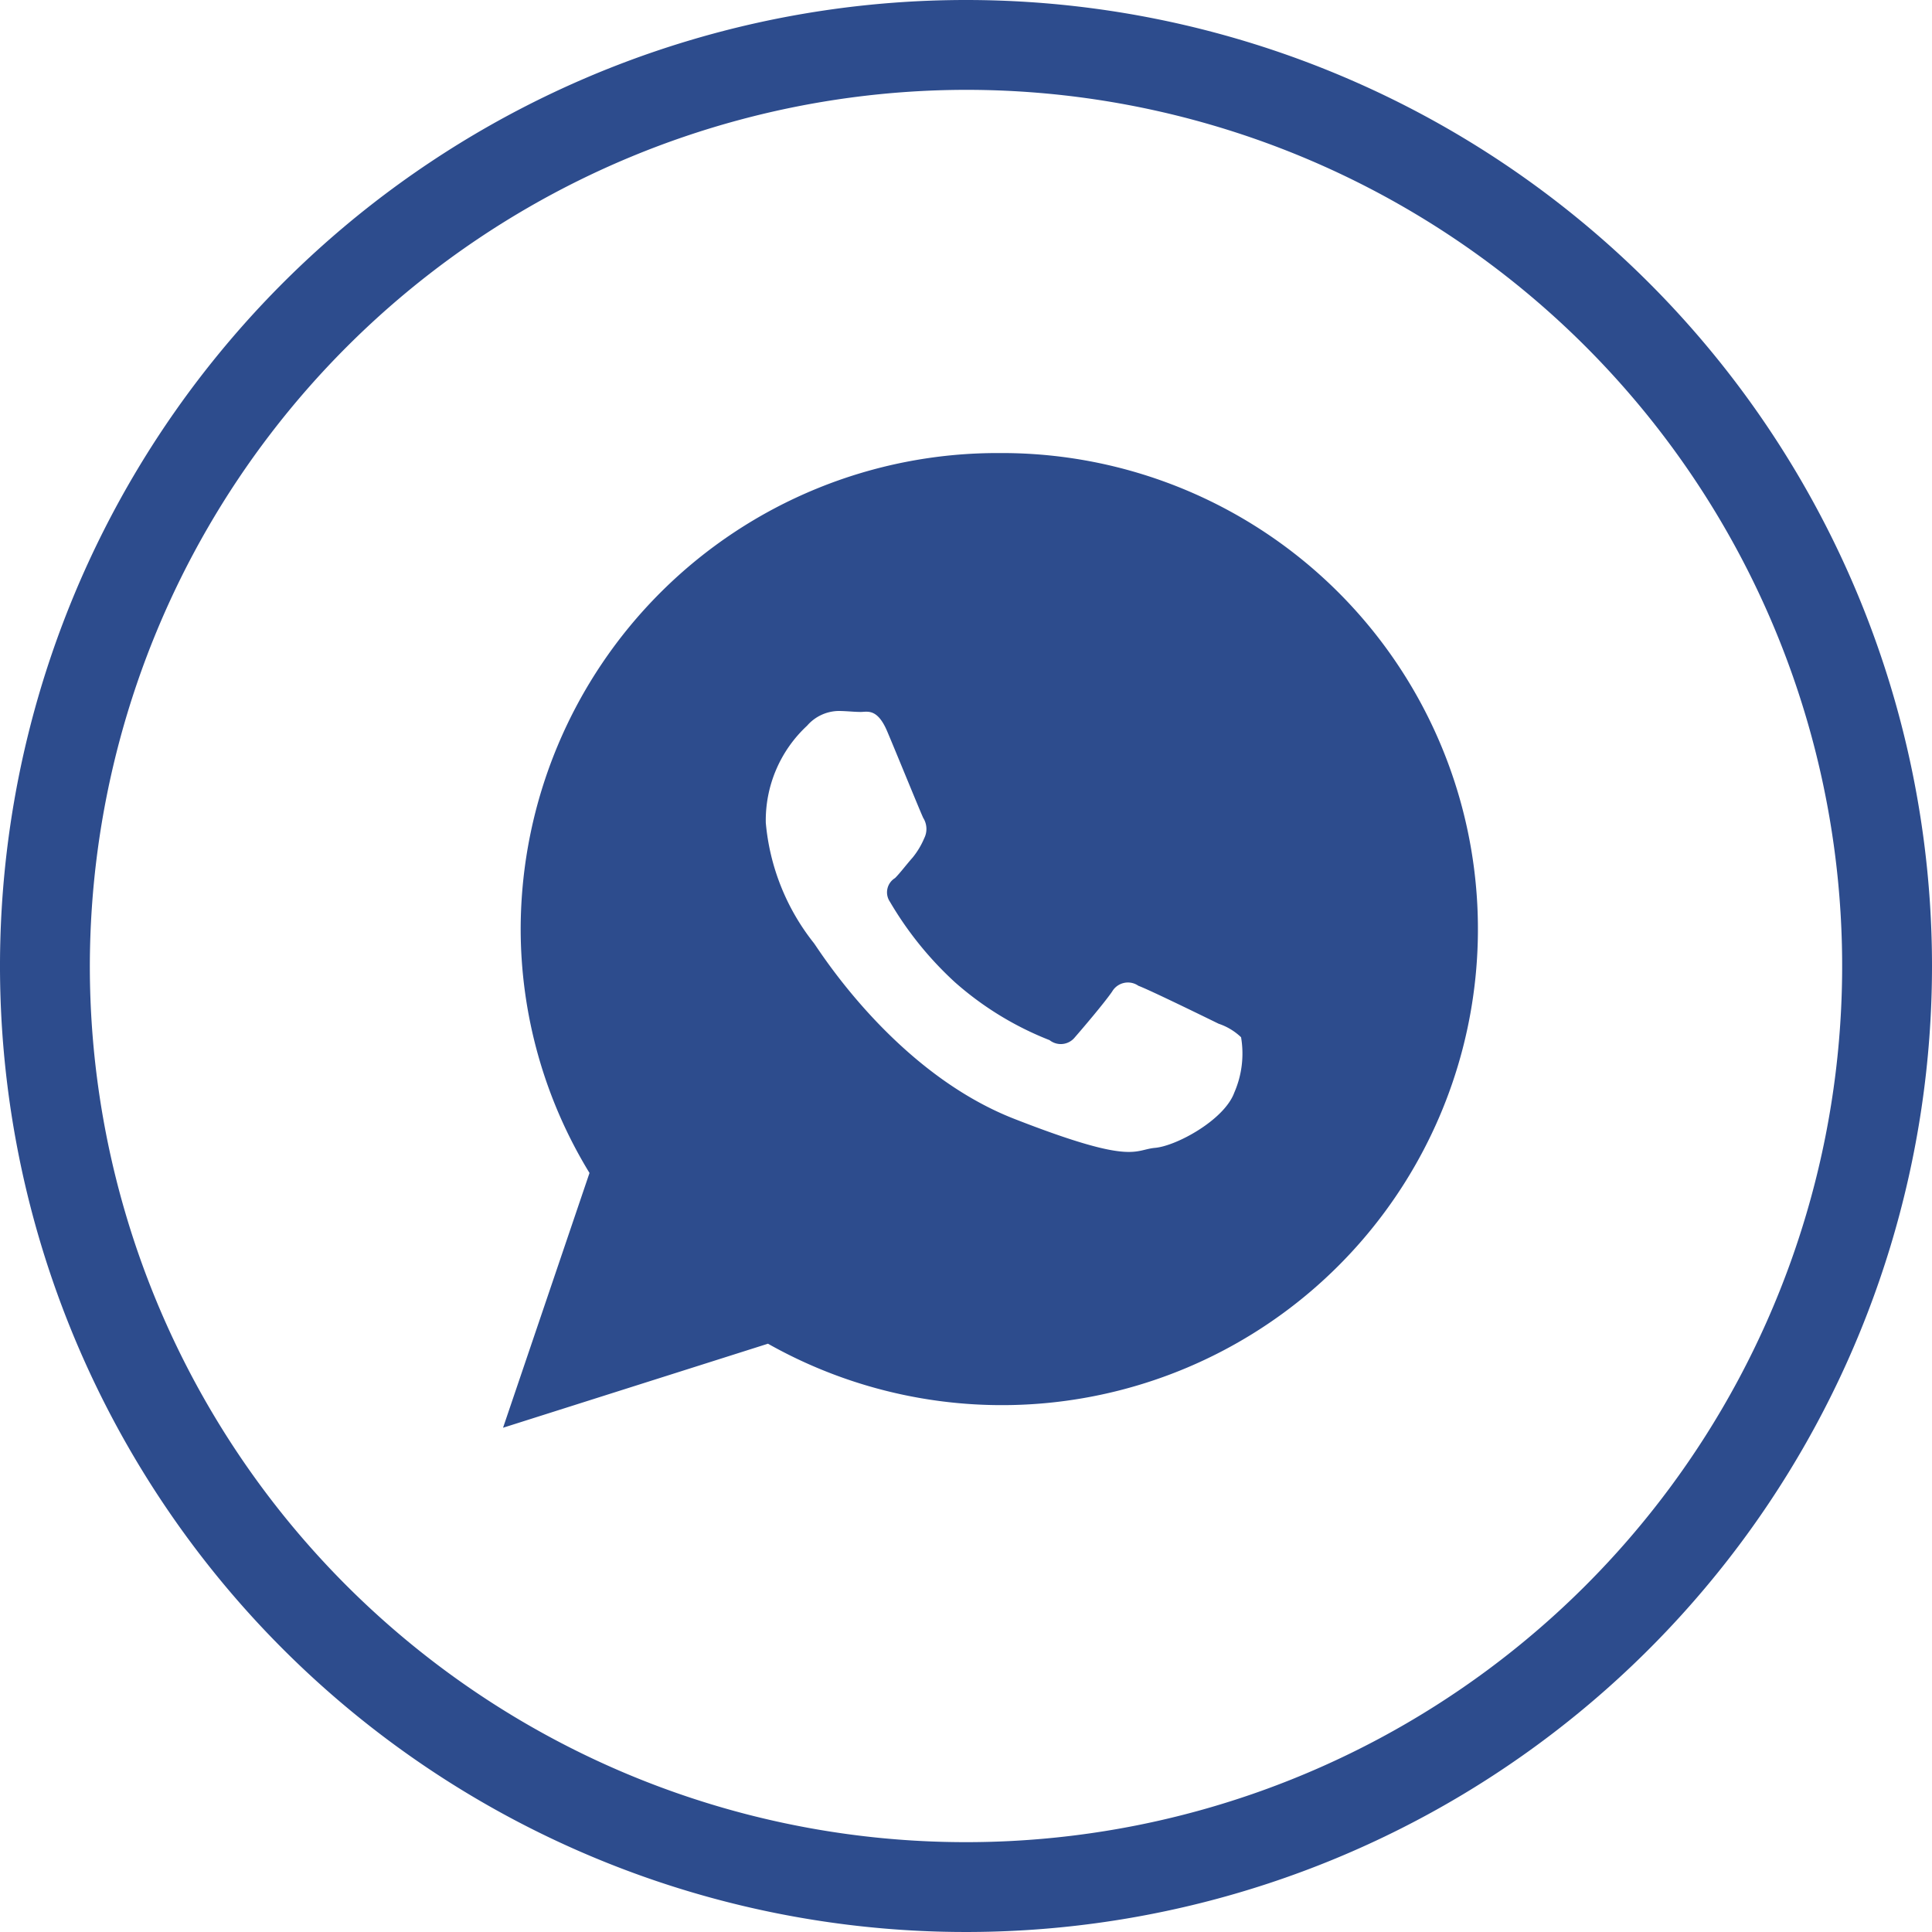
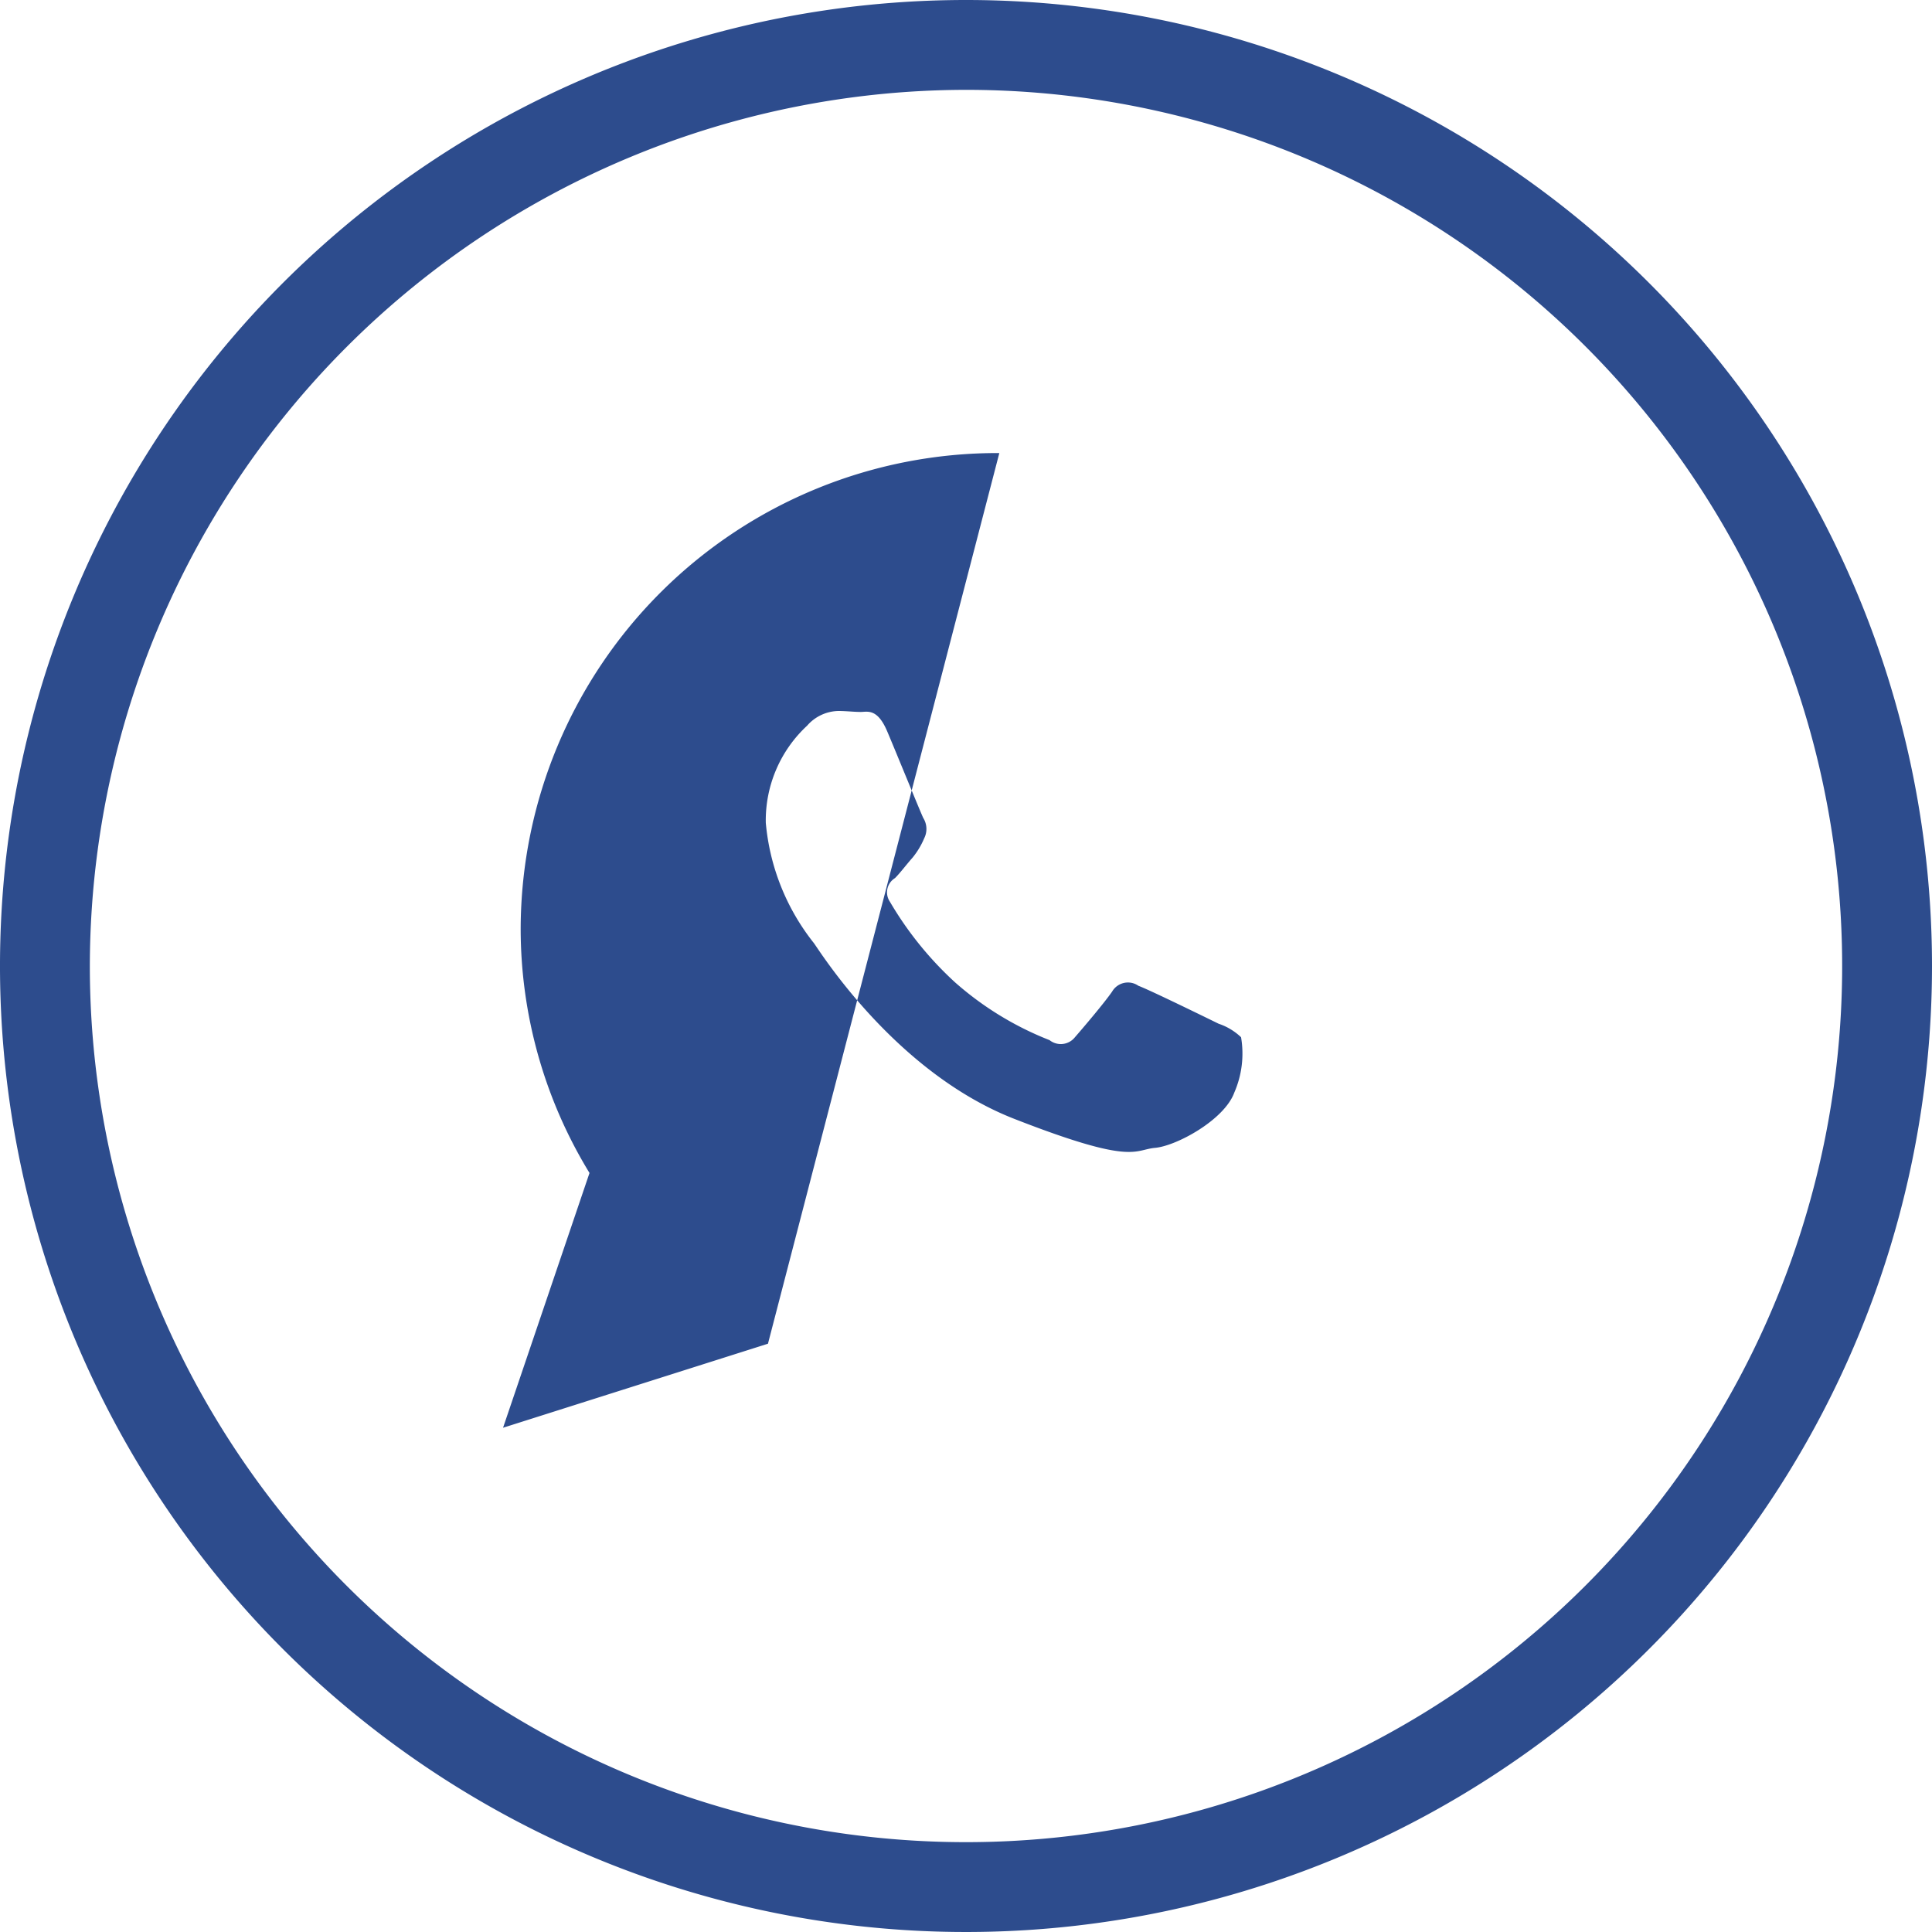
<svg xmlns="http://www.w3.org/2000/svg" width="80" height="80" viewBox="0 0 80 80">
  <defs>
    <style>
      .cls-1 {
        fill: #2d4c8d;
        fill-rule: evenodd;
      }
    </style>
  </defs>
-   <path class="cls-1" d="M2965,5779.72a36.28,36.28,0,1,1-36.28,36.28,36.327,36.327,0,0,1,36.28-36.28m0-3.72a40,40,0,1,0,40,40,40,40,0,0,0-40-40h0Zm1.38,18.76a19.743,19.743,0,0,0-19.82,19.66,19.4,19.4,0,0,0,2.85,10.15l-3.58,10.55,10.97-3.48A19.712,19.712,0,1,0,2966.38,5794.76Zm9.73,26.48c-0.41,1.13-2.39,2.21-3.28,2.29s-0.89.73-5.83-1.2-8.06-6.96-8.3-7.28a9.329,9.329,0,0,1-1.99-4.98,5.344,5.344,0,0,1,1.71-4.02,1.762,1.762,0,0,1,1.29-.61c0.33,0,.65.04,0.93,0.04s0.69-.16,1.1.81,1.37,3.33,1.49,3.58a0.856,0.856,0,0,1,.04.84,3.27,3.27,0,0,1-.48.8c-0.25.28-.51,0.63-0.73,0.85a0.692,0.692,0,0,0-.21.98,14.345,14.345,0,0,0,2.7,3.34,13.155,13.155,0,0,0,3.91,2.39,0.747,0.747,0,0,0,1.05-.12c0.28-.32,1.21-1.41,1.54-1.89a0.758,0.758,0,0,1,1.09-.24c0.44,0.16,2.83,1.33,3.32,1.57a2.491,2.491,0,0,1,.93.56A4.037,4.037,0,0,1,2976.11,5821.24Z" transform="translate(-2925 -5776)" />
+   <path class="cls-1" d="M2965,5779.72a36.28,36.28,0,1,1-36.28,36.28,36.327,36.327,0,0,1,36.28-36.28m0-3.72a40,40,0,1,0,40,40,40,40,0,0,0-40-40h0Zm1.38,18.76a19.743,19.743,0,0,0-19.82,19.66,19.4,19.4,0,0,0,2.85,10.15l-3.58,10.55,10.97-3.48Zm9.73,26.48c-0.41,1.13-2.39,2.21-3.28,2.29s-0.89.73-5.83-1.2-8.06-6.96-8.3-7.28a9.329,9.329,0,0,1-1.99-4.98,5.344,5.344,0,0,1,1.71-4.02,1.762,1.762,0,0,1,1.29-.61c0.33,0,.65.04,0.93,0.04s0.69-.16,1.1.81,1.37,3.33,1.49,3.58a0.856,0.856,0,0,1,.04.84,3.27,3.27,0,0,1-.48.8c-0.25.28-.51,0.63-0.73,0.85a0.692,0.692,0,0,0-.21.98,14.345,14.345,0,0,0,2.7,3.34,13.155,13.155,0,0,0,3.91,2.39,0.747,0.747,0,0,0,1.05-.12c0.28-.32,1.21-1.41,1.54-1.89a0.758,0.758,0,0,1,1.09-.24c0.44,0.16,2.83,1.33,3.32,1.57a2.491,2.491,0,0,1,.93.56A4.037,4.037,0,0,1,2976.11,5821.24Z" transform="translate(-2925 -5776)" />
</svg>